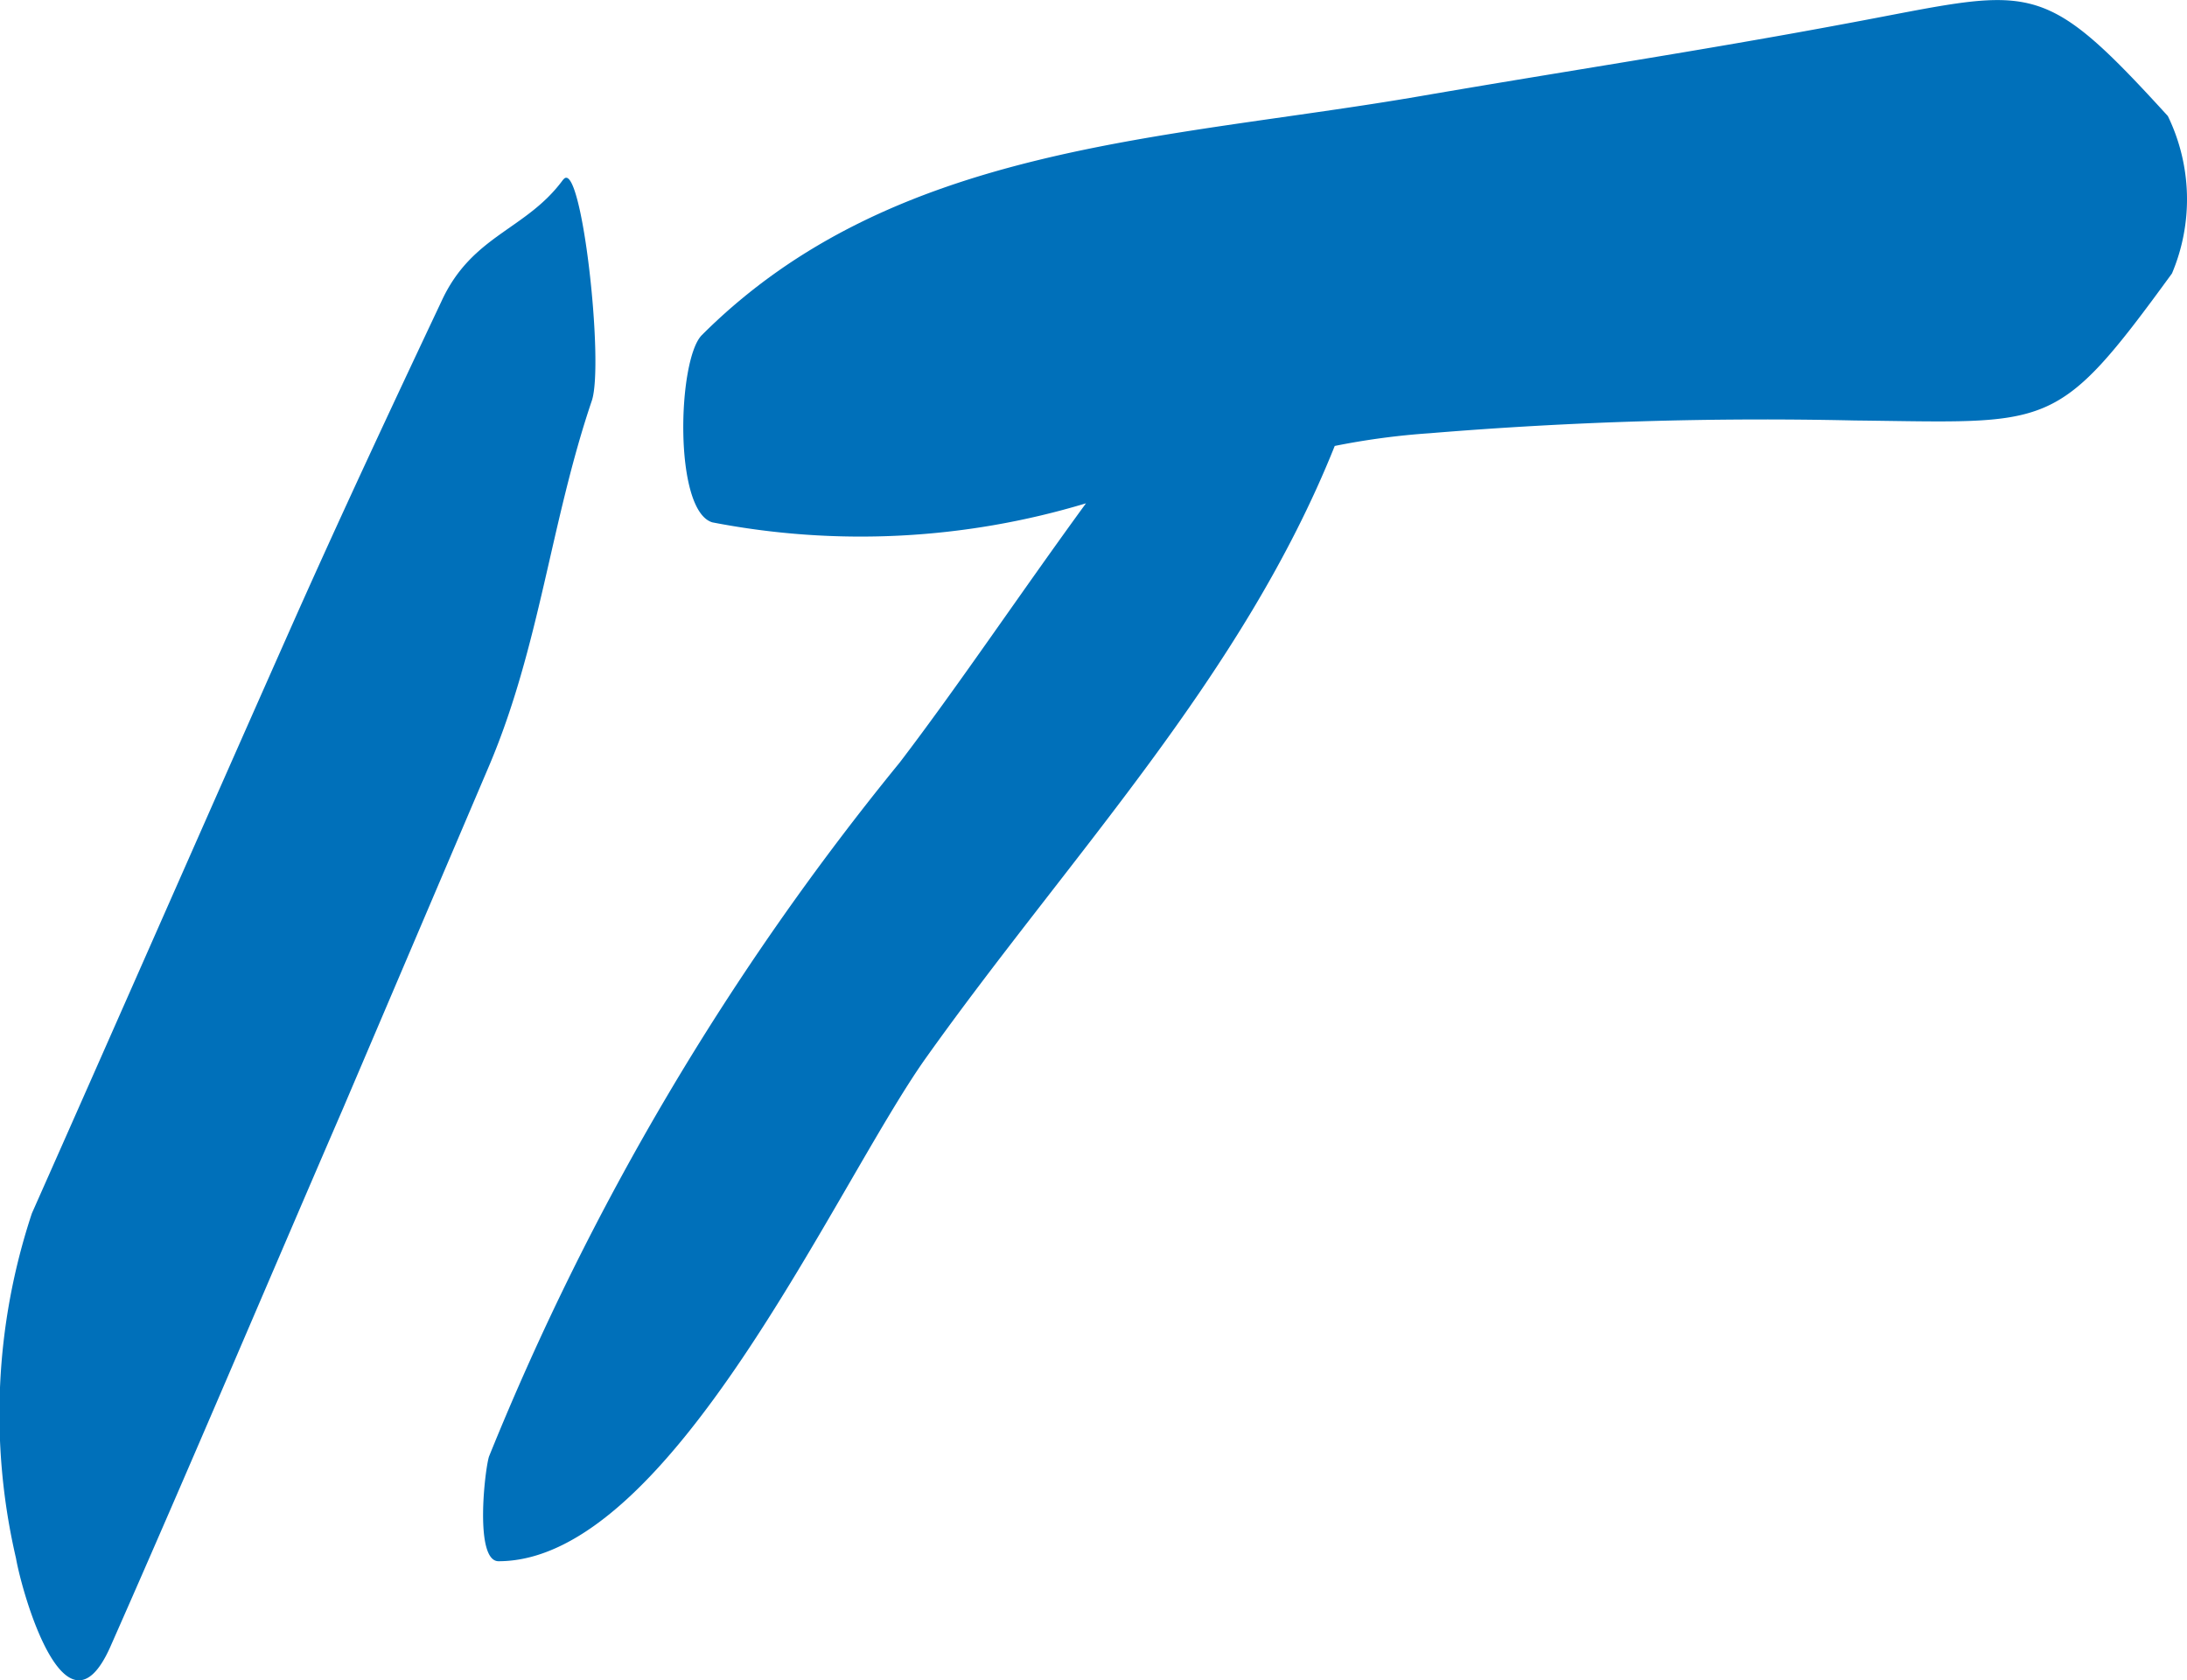
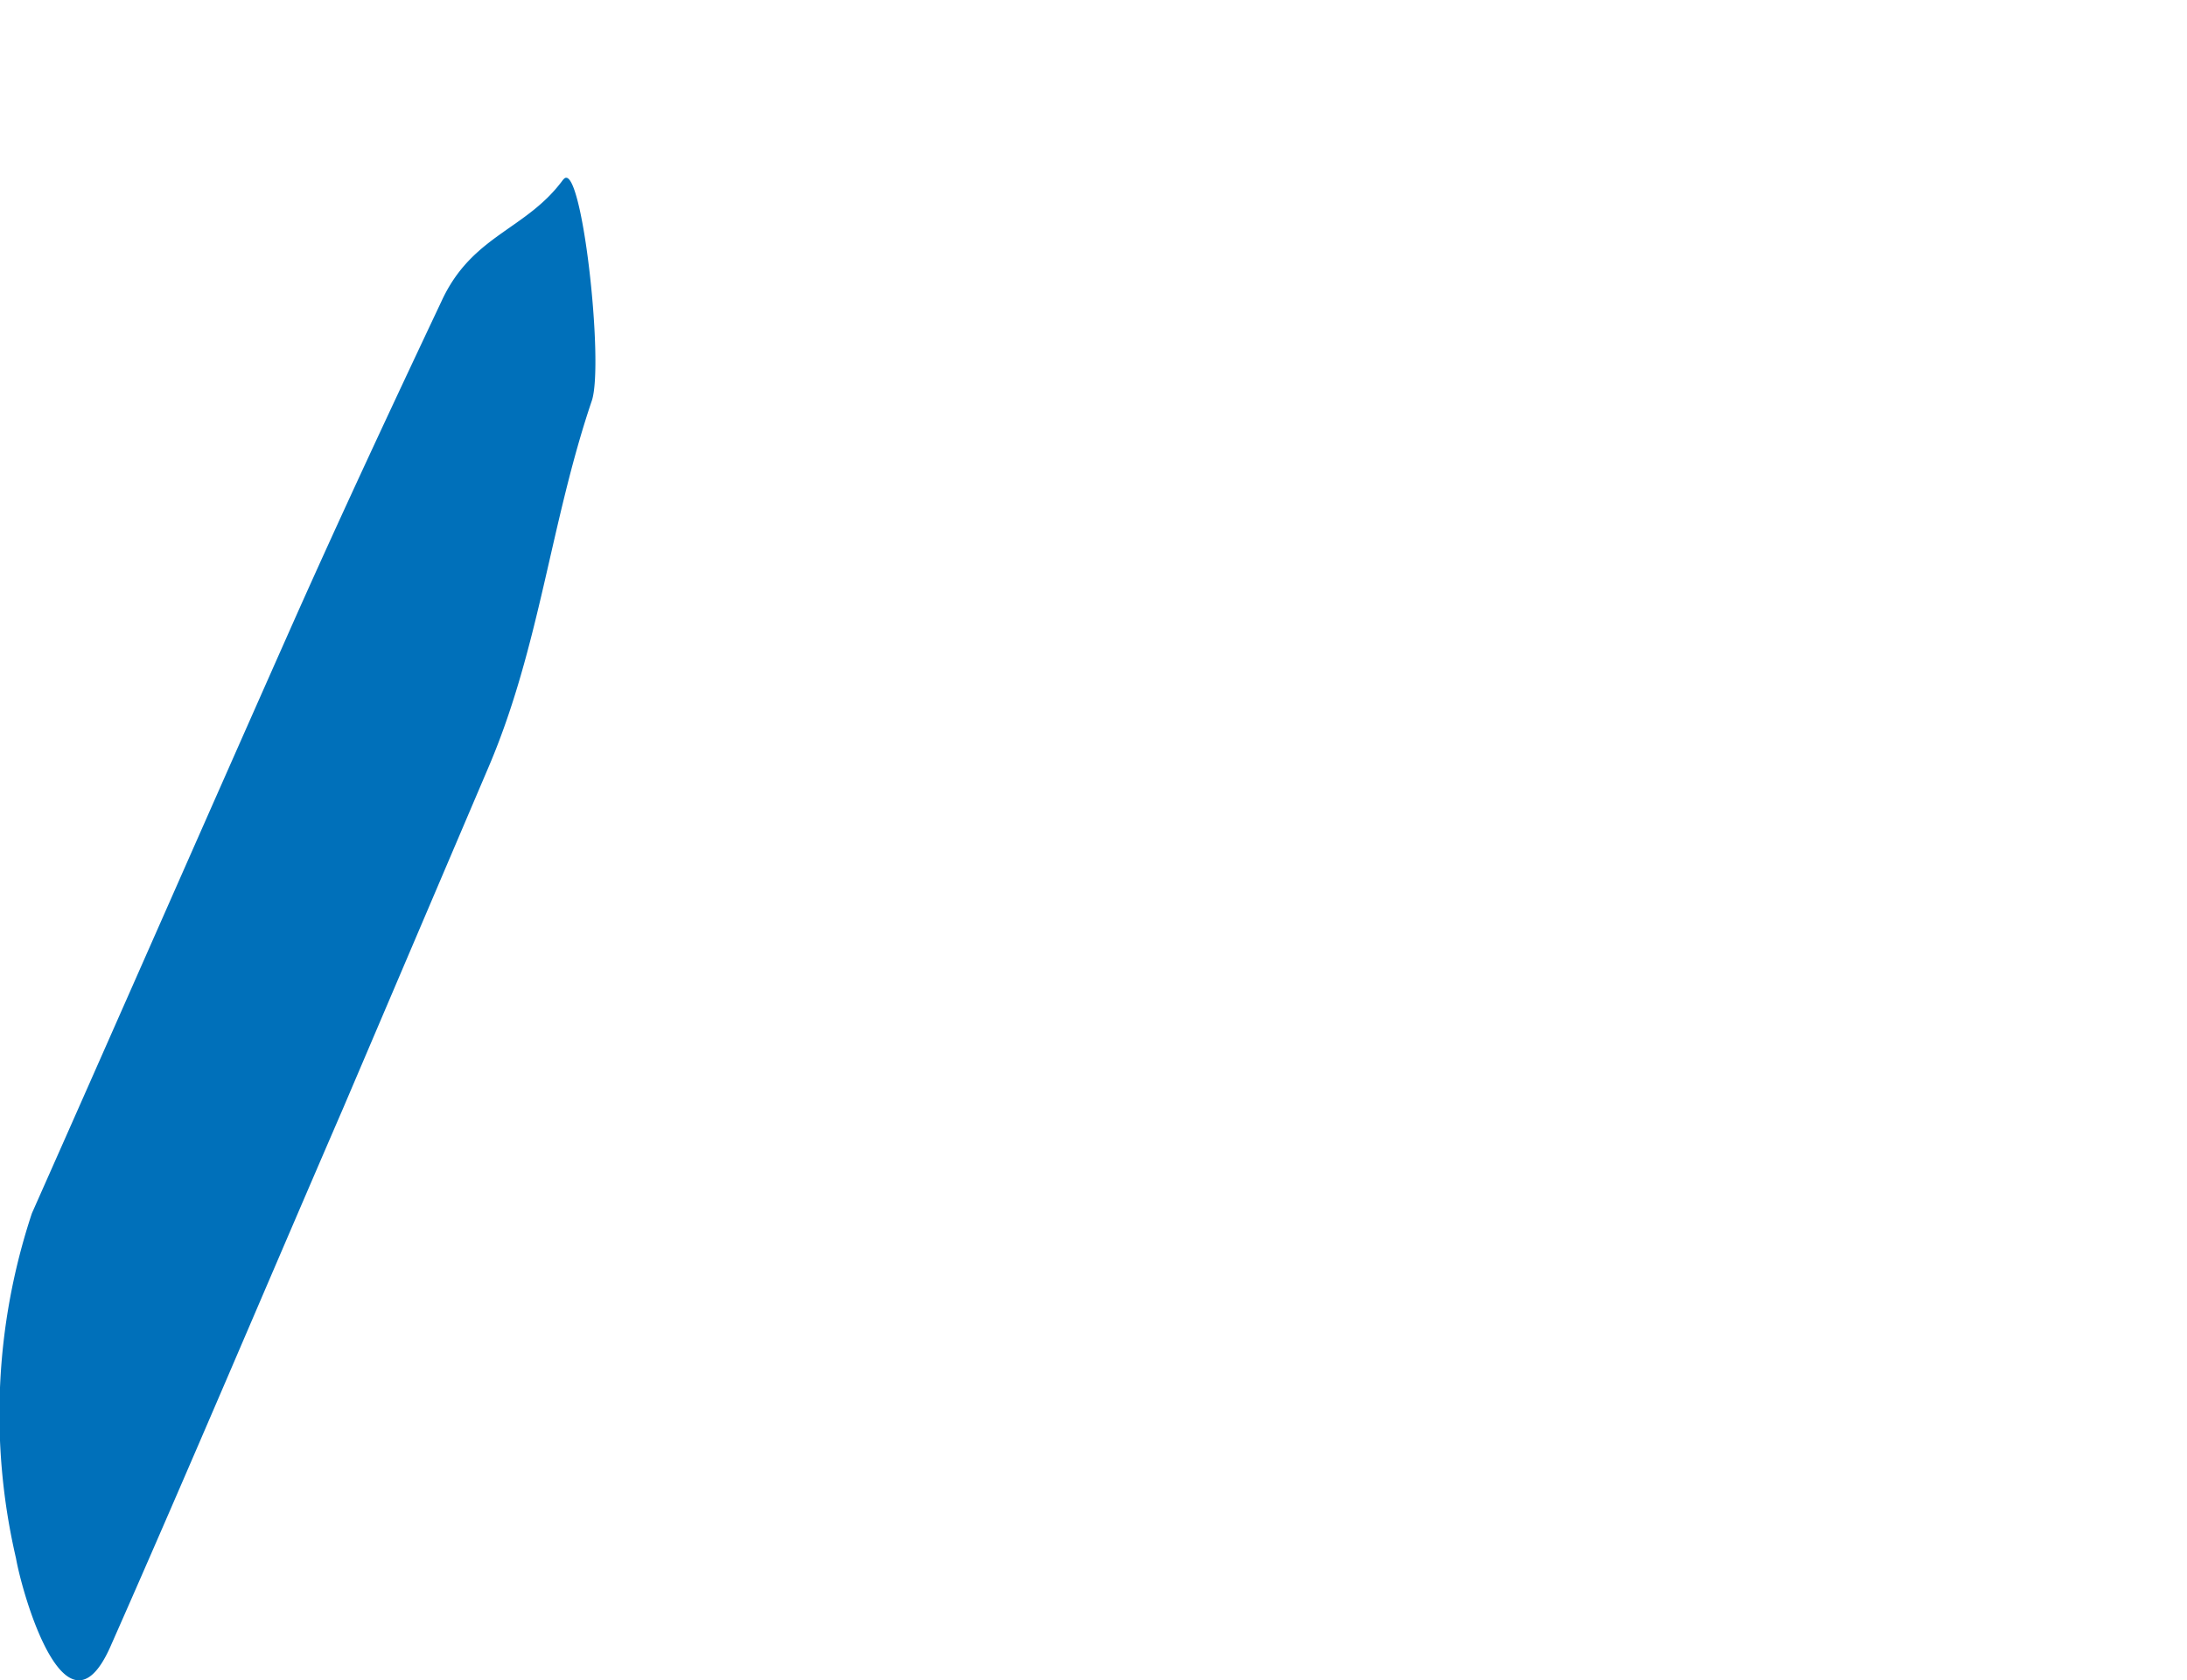
<svg xmlns="http://www.w3.org/2000/svg" width="24.891" height="19.129" viewBox="0 0 24.891 19.129">
  <defs>
    <style>.a{fill:#0070ba;}</style>
  </defs>
  <g transform="translate(-95.045 -122.028)">
    <g transform="translate(95.045 114.048)">
      <g transform="translate(0 7.981)">
        <g transform="translate(0 2.02)">
          <path class="a" d="M87.149,103.874c-.422.578-1.036.626-1.385,1.385-.566,1.2-1.132,2.409-1.674,3.626-1,2.253-1.988,4.505-2.988,6.758a7.255,7.255,0,0,0-.181,3.927c.072.41.566,2.144,1.072,1.012.9-2.036,1.771-4.1,2.65-6.132l1.662-3.9c.578-1.361.7-2.771,1.169-4.156.145-.422-.12-2.795-.325-2.518Z" transform="translate(-80.739 -103.851)" />
        </g>
-         <path class="a" d="M104.478,103.494c-1.482-1.626-1.53-1.446-3.686-1.048-1.6.3-3.2.542-4.807.819-2.927.506-6.011.542-8.192,2.723-.277.277-.325,2,.12,2.132a8.874,8.874,0,0,0,4.252-.217c-.747,1.024-1.458,2.084-2.12,2.951a30.662,30.662,0,0,0-4.674,7.9c-.048.145-.169,1.193.108,1.193,1.964,0,3.831-4.277,4.867-5.734,1.638-2.3,3.6-4.337,4.65-6.963a8.358,8.358,0,0,1,1.084-.145,46.213,46.213,0,0,1,4.831-.145c2.253.024,2.289.145,3.614-1.674A2.169,2.169,0,0,0,104.478,103.494Z" transform="translate(-79.805 -102.174)" />
      </g>
    </g>
  </g>
</svg>